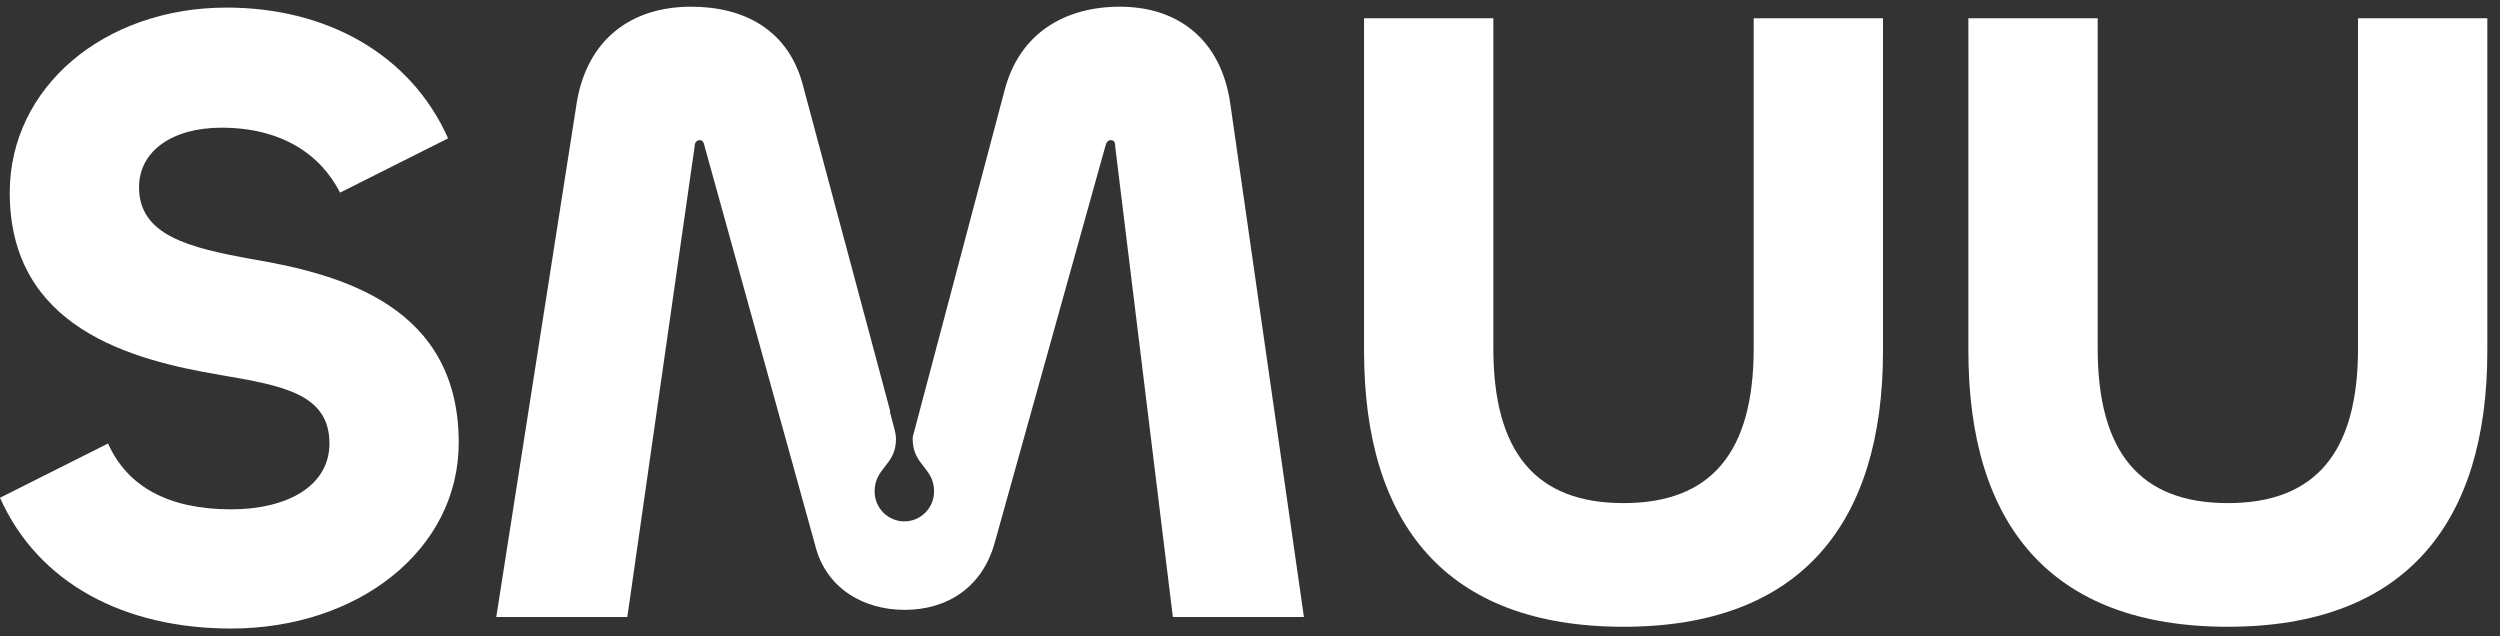
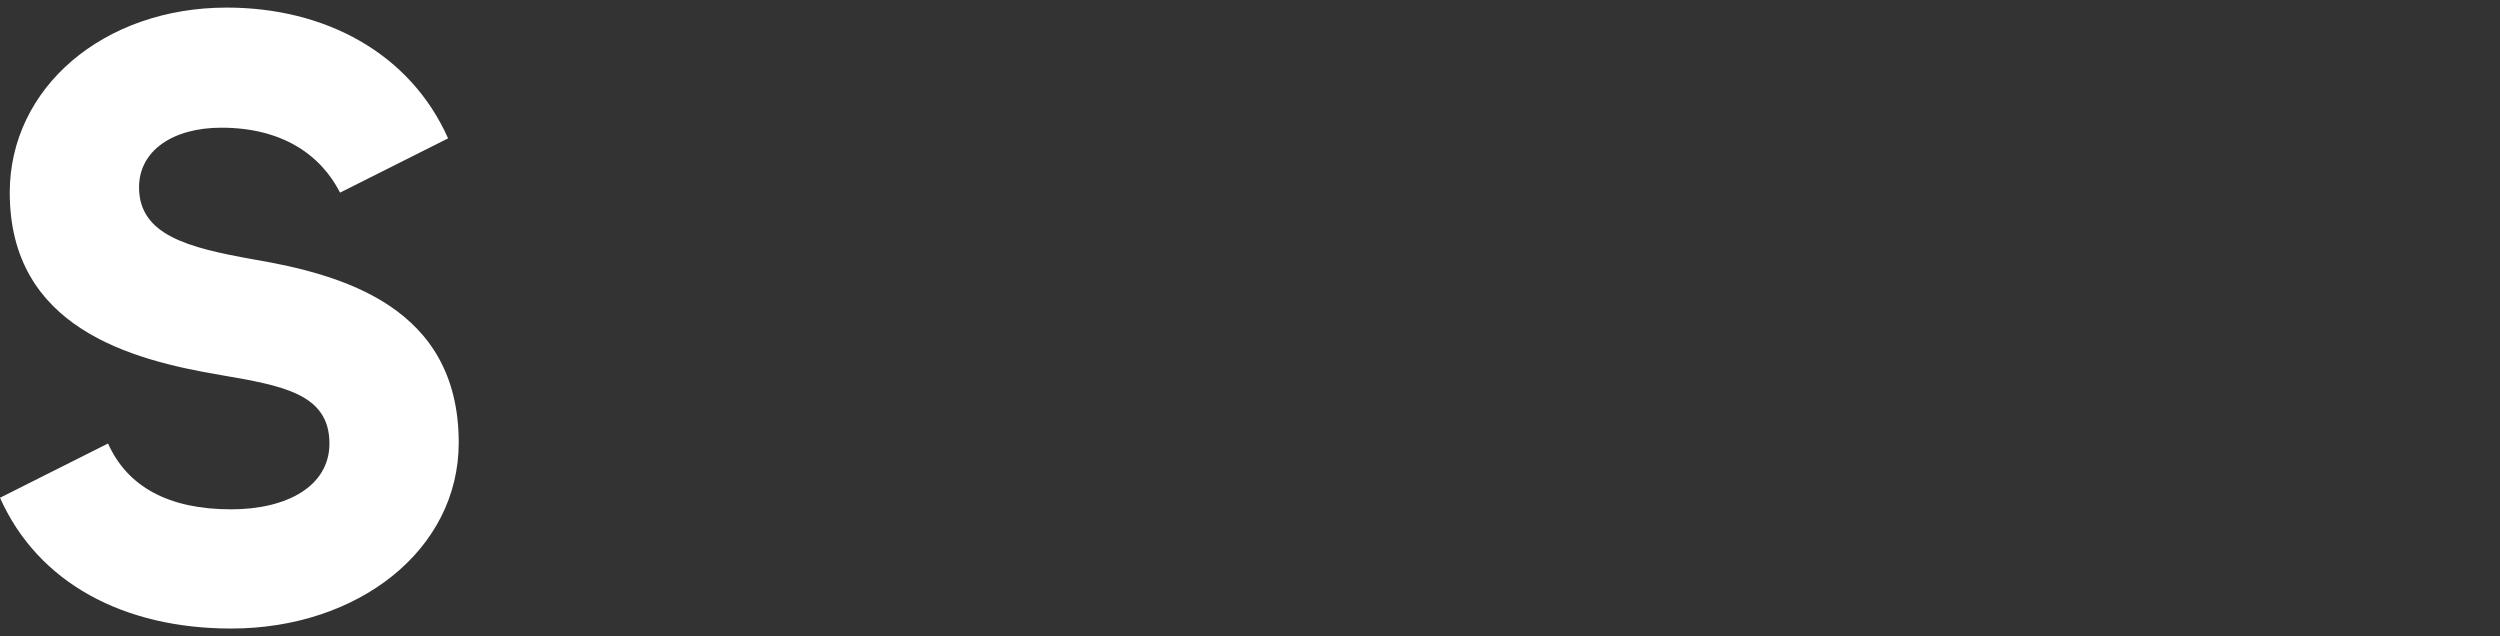
<svg xmlns="http://www.w3.org/2000/svg" width="169" height="43" viewBox="0 0 169 43" fill="none">
  <rect x="0" y="0" width="169" height="43" fill="#333333" stroke="none" />
  <path d="M15.625 42.489C8.381 42.489 2.574 39.422 0 33.649L7.303 29.98C8.621 32.927 11.434 34.431 15.625 34.431C19.396 34.431 22.27 32.867 22.27 29.98C22.27 26.618 19.107 26.073 14.925 25.353L14.906 25.35C8.86 24.328 0.659 22.163 0.659 13.022C0.659 5.926 7.004 0.513 15.325 0.513C21.97 0.513 27.717 3.58 30.291 9.353L22.988 13.022C21.671 10.436 19.037 8.632 14.966 8.632C11.674 8.632 9.399 10.195 9.399 12.661C9.399 15.908 12.751 16.75 17.121 17.532C23.108 18.554 31.01 20.719 31.01 29.92C31.01 37.197 24.185 42.489 15.625 42.489Z" fill="white" />
-   <path d="M42.408 41.707H33.548L38.996 6.888C39.714 2.678 42.648 0.453 46.718 0.453C50.31 0.453 53.363 2.017 54.321 5.926L60.185 27.819H60.152L60.442 28.919C60.442 28.919 60.57 29.326 60.57 29.666C60.57 30.59 60.191 31.072 59.821 31.542C59.468 31.989 59.124 32.427 59.124 33.226C59.124 34.341 60.023 35.244 61.132 35.245C62.242 35.245 63.142 34.341 63.142 33.226C63.142 32.427 62.798 31.989 62.445 31.542C62.075 31.072 61.696 30.59 61.696 29.666C61.696 29.625 61.698 29.582 61.701 29.539L67.91 6.106C68.928 2.197 72.041 0.453 75.693 0.453C79.704 0.453 82.577 2.738 83.176 7.068L88.145 41.707H79.285L75.394 9.955C75.394 9.654 75.334 9.474 75.094 9.474C74.915 9.474 74.795 9.594 74.735 9.835L67.252 36.656C66.414 39.723 64.019 41.226 61.146 41.226C58.392 41.226 55.818 39.783 55.099 36.836L47.616 9.835C47.556 9.534 47.437 9.474 47.317 9.474C47.137 9.474 46.958 9.594 46.958 9.895L42.408 41.707Z" fill="white" />
-   <path d="M109.75 42.369C97.718 42.369 92.21 35.393 92.21 23.726V1.235H100.95V23.546C100.95 30.582 103.824 34.01 109.75 34.01C115.677 34.01 118.55 30.582 118.55 23.546V1.235H127.291V23.726C127.291 35.393 121.723 42.369 109.75 42.369Z" fill="white" />
-   <path d="M150.603 42.369C138.57 42.369 133.063 35.393 133.063 23.726V1.235H141.803V23.546C141.803 30.582 144.677 34.01 150.603 34.01C156.53 34.01 159.403 30.582 159.403 23.546V1.235H168.144V23.726C168.144 35.393 162.576 42.369 150.603 42.369Z" fill="white" />
</svg>